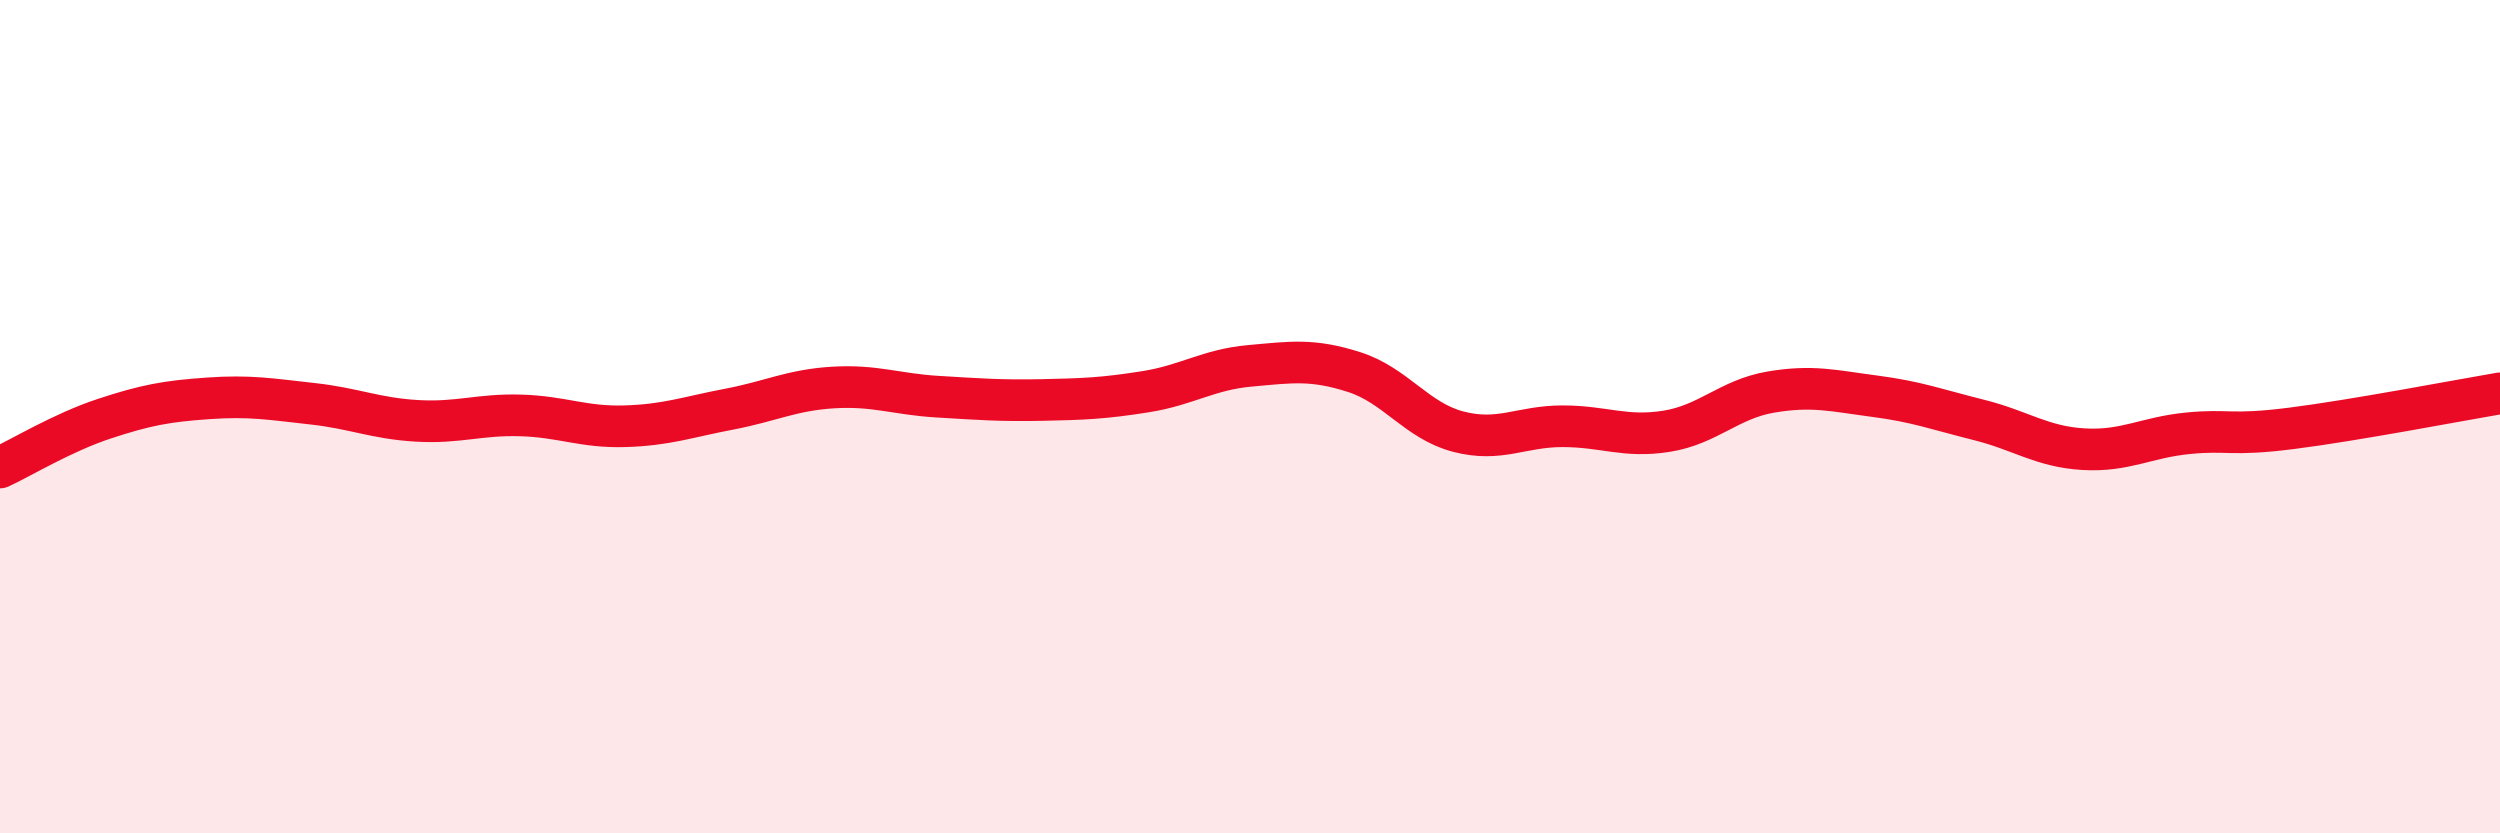
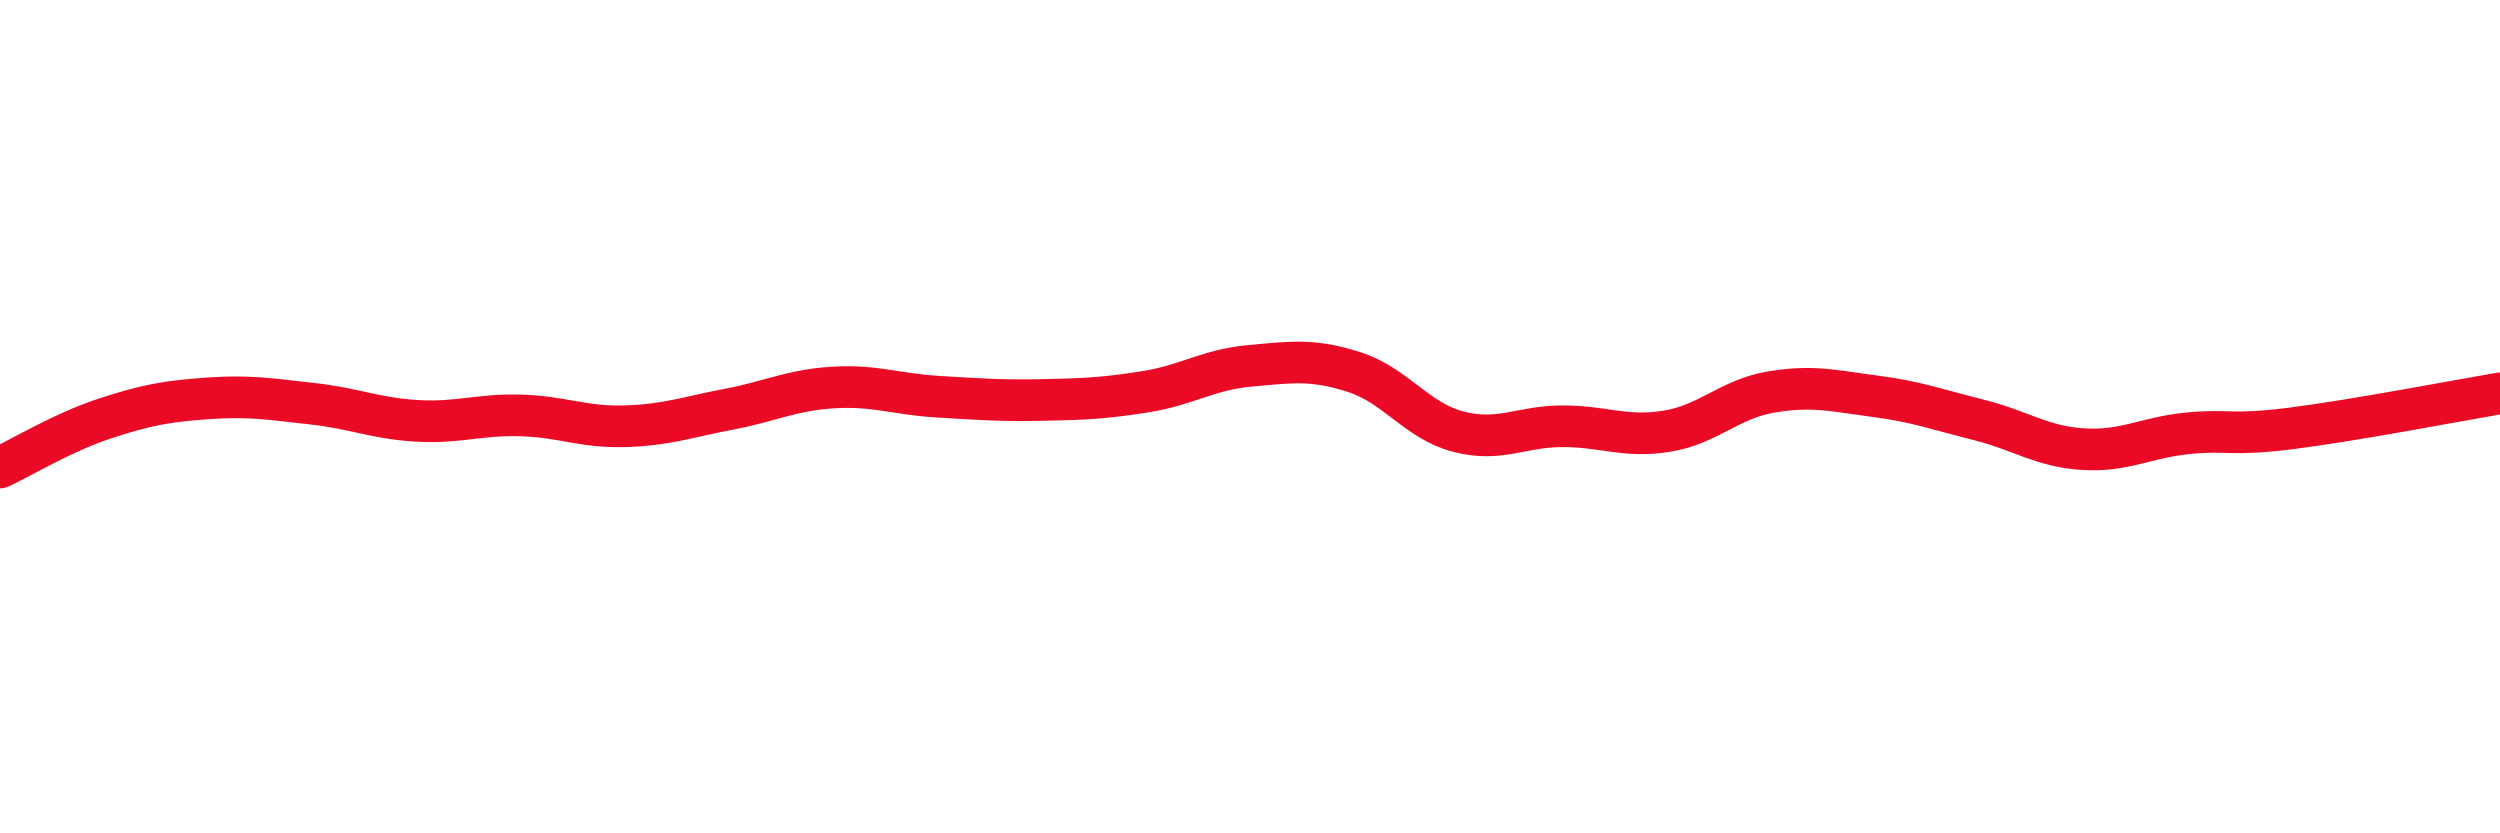
<svg xmlns="http://www.w3.org/2000/svg" width="60" height="20" viewBox="0 0 60 20">
-   <path d="M 0,11.22 C 0.5,10.99 1.5,10.38 2.5,10.05 C 3.5,9.72 4,9.63 5,9.56 C 6,9.49 6.5,9.58 7.5,9.69 C 8.5,9.8 9,10.04 10,10.1 C 11,10.16 11.5,9.94 12.5,9.97 C 13.5,10 14,10.26 15,10.23 C 16,10.2 16.5,10.01 17.5,9.82 C 18.5,9.63 19,9.36 20,9.3 C 21,9.24 21.5,9.46 22.5,9.52 C 23.5,9.58 24,9.62 25,9.6 C 26,9.58 26.5,9.56 27.5,9.4 C 28.5,9.24 29,8.87 30,8.78 C 31,8.69 31.5,8.61 32.5,8.93 C 33.5,9.25 34,10.1 35,10.36 C 36,10.62 36.5,10.23 37.5,10.23 C 38.5,10.23 39,10.51 40,10.35 C 41,10.19 41.5,9.58 42.5,9.41 C 43.5,9.24 44,9.38 45,9.51 C 46,9.64 46.5,9.83 47.5,10.08 C 48.5,10.33 49,10.72 50,10.78 C 51,10.84 51.5,10.5 52.5,10.4 C 53.5,10.3 53.5,10.47 55,10.28 C 56.5,10.09 59,9.61 60,9.44L60 20L0 20Z" fill="#EB0A25" opacity="0.1" stroke-linecap="round" stroke-linejoin="round" />
  <path d="M 0,11.22 C 0.5,10.99 1.5,10.38 2.5,10.05 C 3.5,9.72 4,9.63 5,9.56 C 6,9.49 6.5,9.58 7.5,9.69 C 8.5,9.8 9,10.04 10,10.1 C 11,10.16 11.5,9.94 12.5,9.97 C 13.5,10 14,10.26 15,10.23 C 16,10.2 16.5,10.01 17.5,9.82 C 18.5,9.63 19,9.36 20,9.3 C 21,9.24 21.5,9.46 22.5,9.52 C 23.5,9.58 24,9.62 25,9.6 C 26,9.58 26.5,9.56 27.5,9.4 C 28.5,9.24 29,8.87 30,8.78 C 31,8.69 31.5,8.61 32.5,8.93 C 33.5,9.25 34,10.1 35,10.36 C 36,10.62 36.5,10.23 37.5,10.23 C 38.5,10.23 39,10.51 40,10.35 C 41,10.19 41.5,9.58 42.5,9.41 C 43.5,9.24 44,9.38 45,9.51 C 46,9.64 46.5,9.83 47.5,10.08 C 48.5,10.33 49,10.72 50,10.78 C 51,10.84 51.5,10.5 52.5,10.4 C 53.5,10.3 53.5,10.47 55,10.28 C 56.5,10.09 59,9.61 60,9.44" stroke="#EB0A25" stroke-width="1" fill="none" stroke-linecap="round" stroke-linejoin="round" />
</svg>